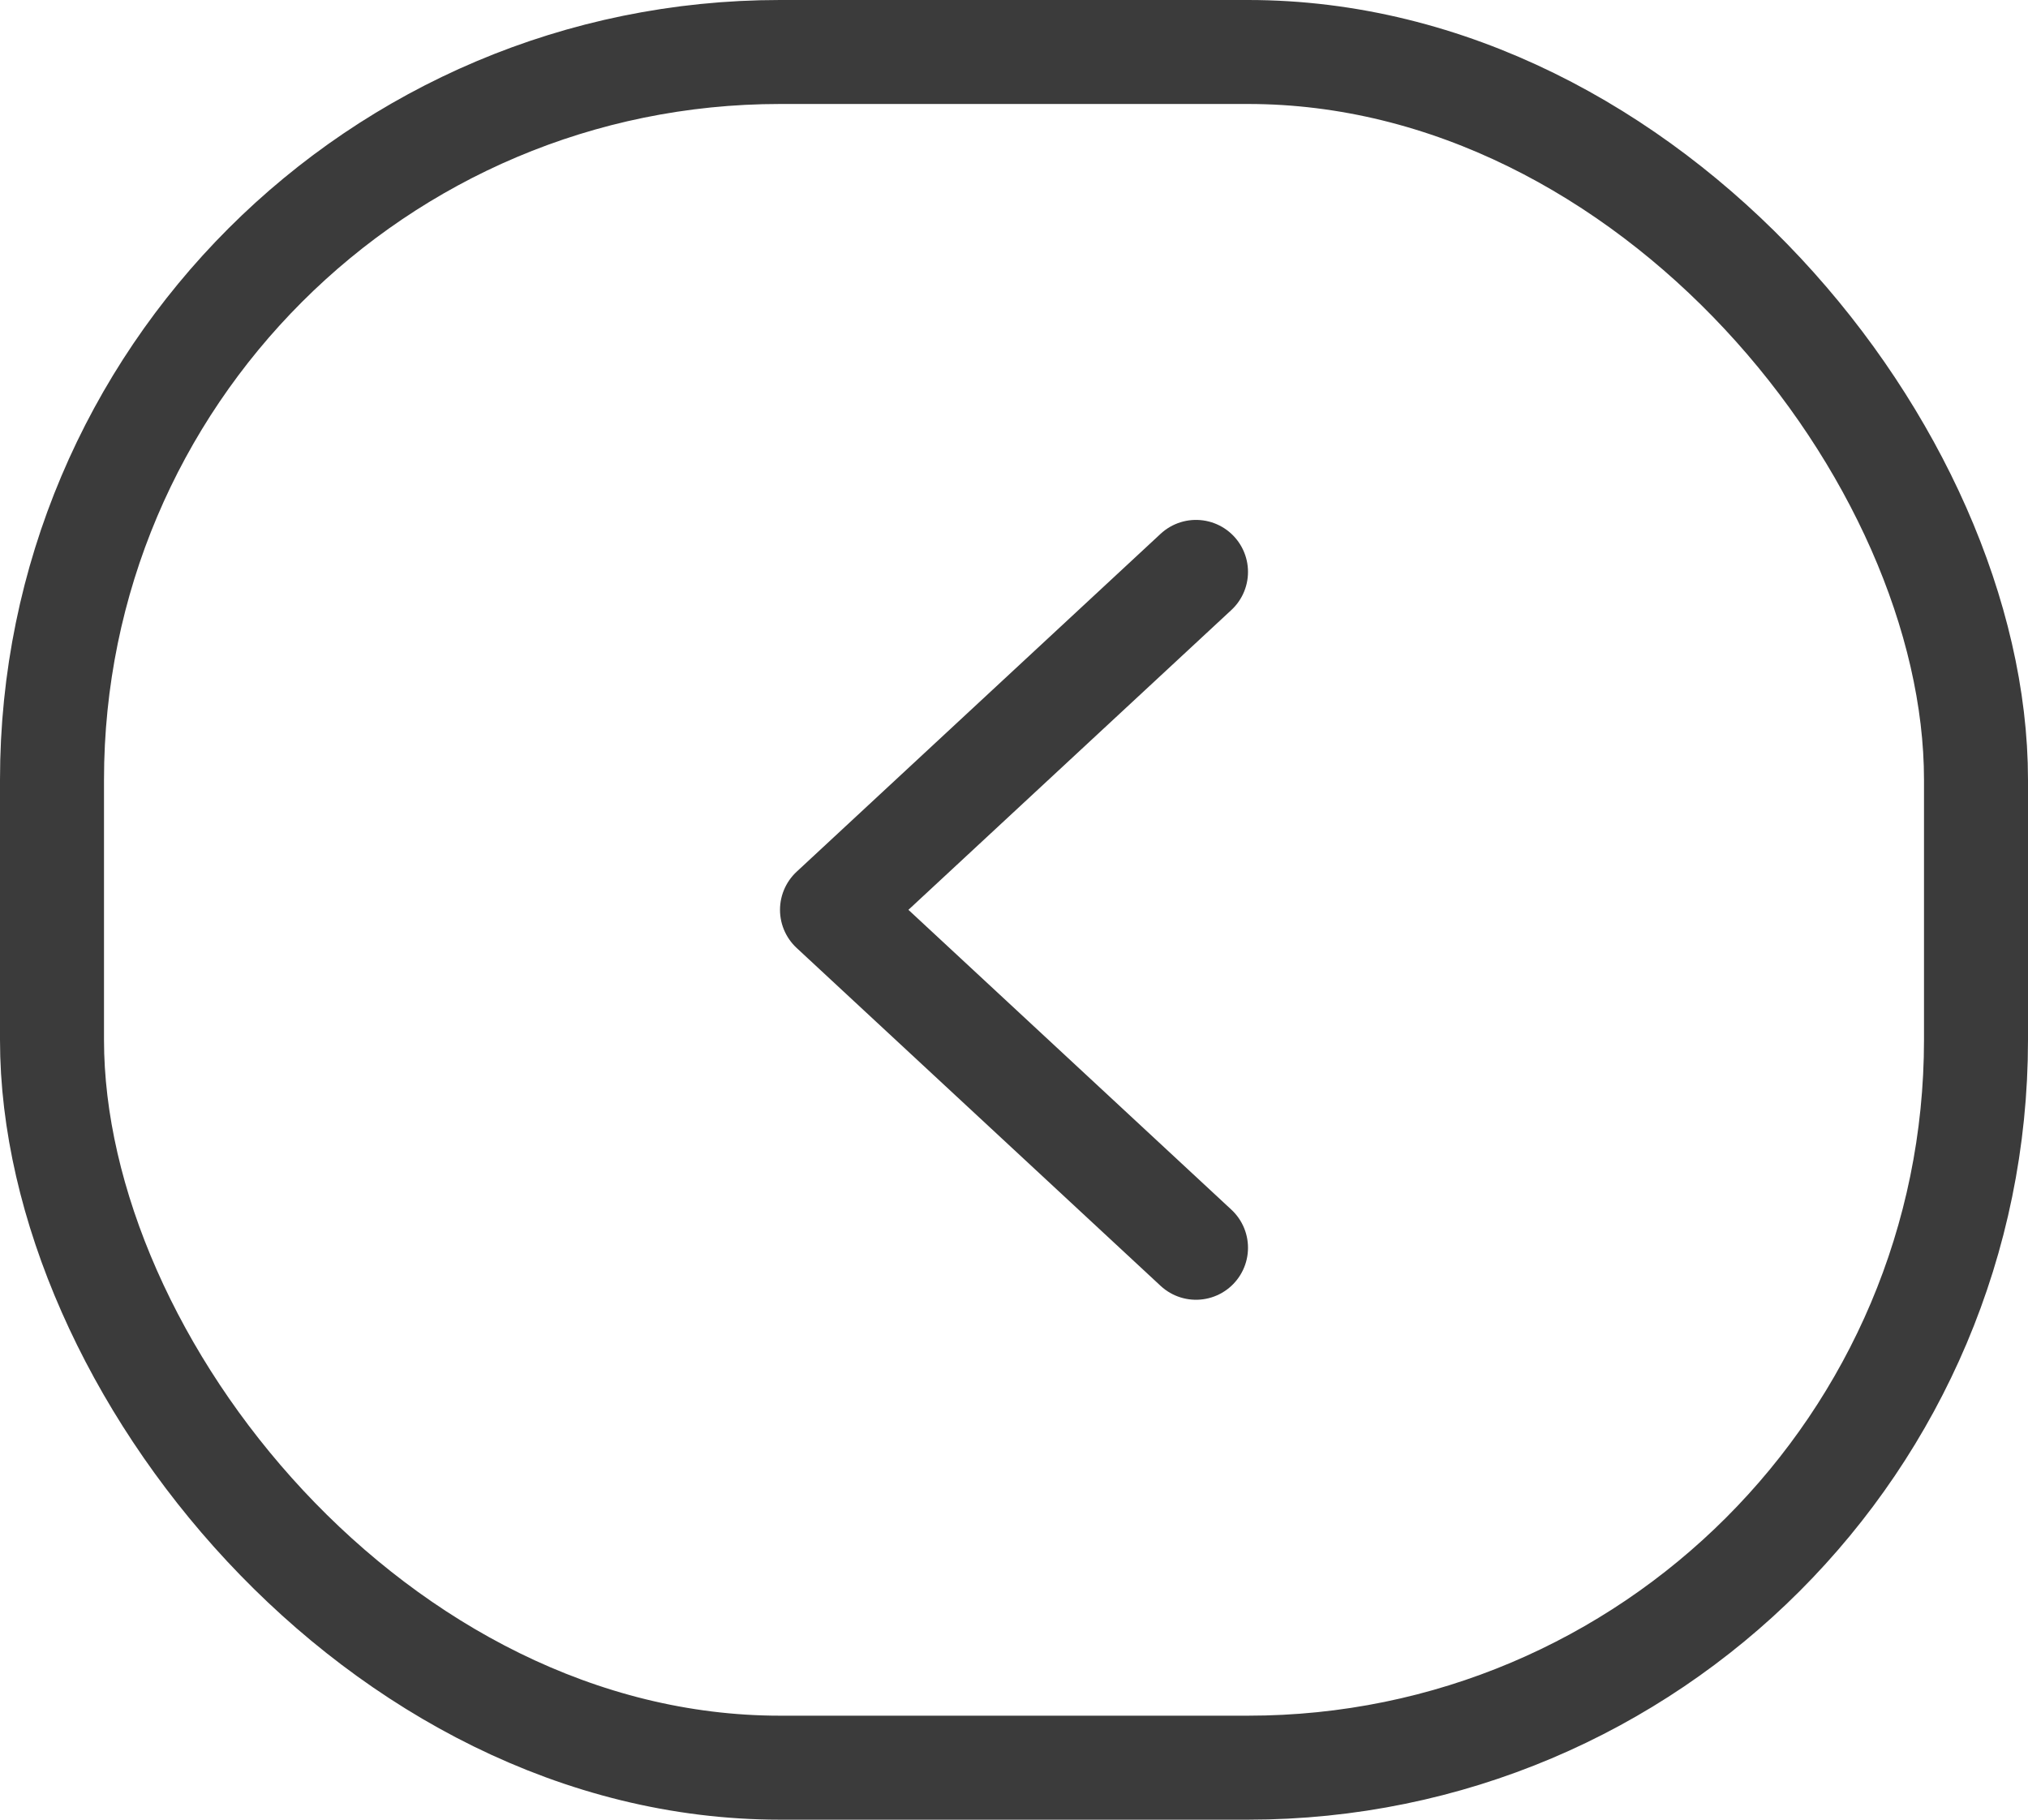
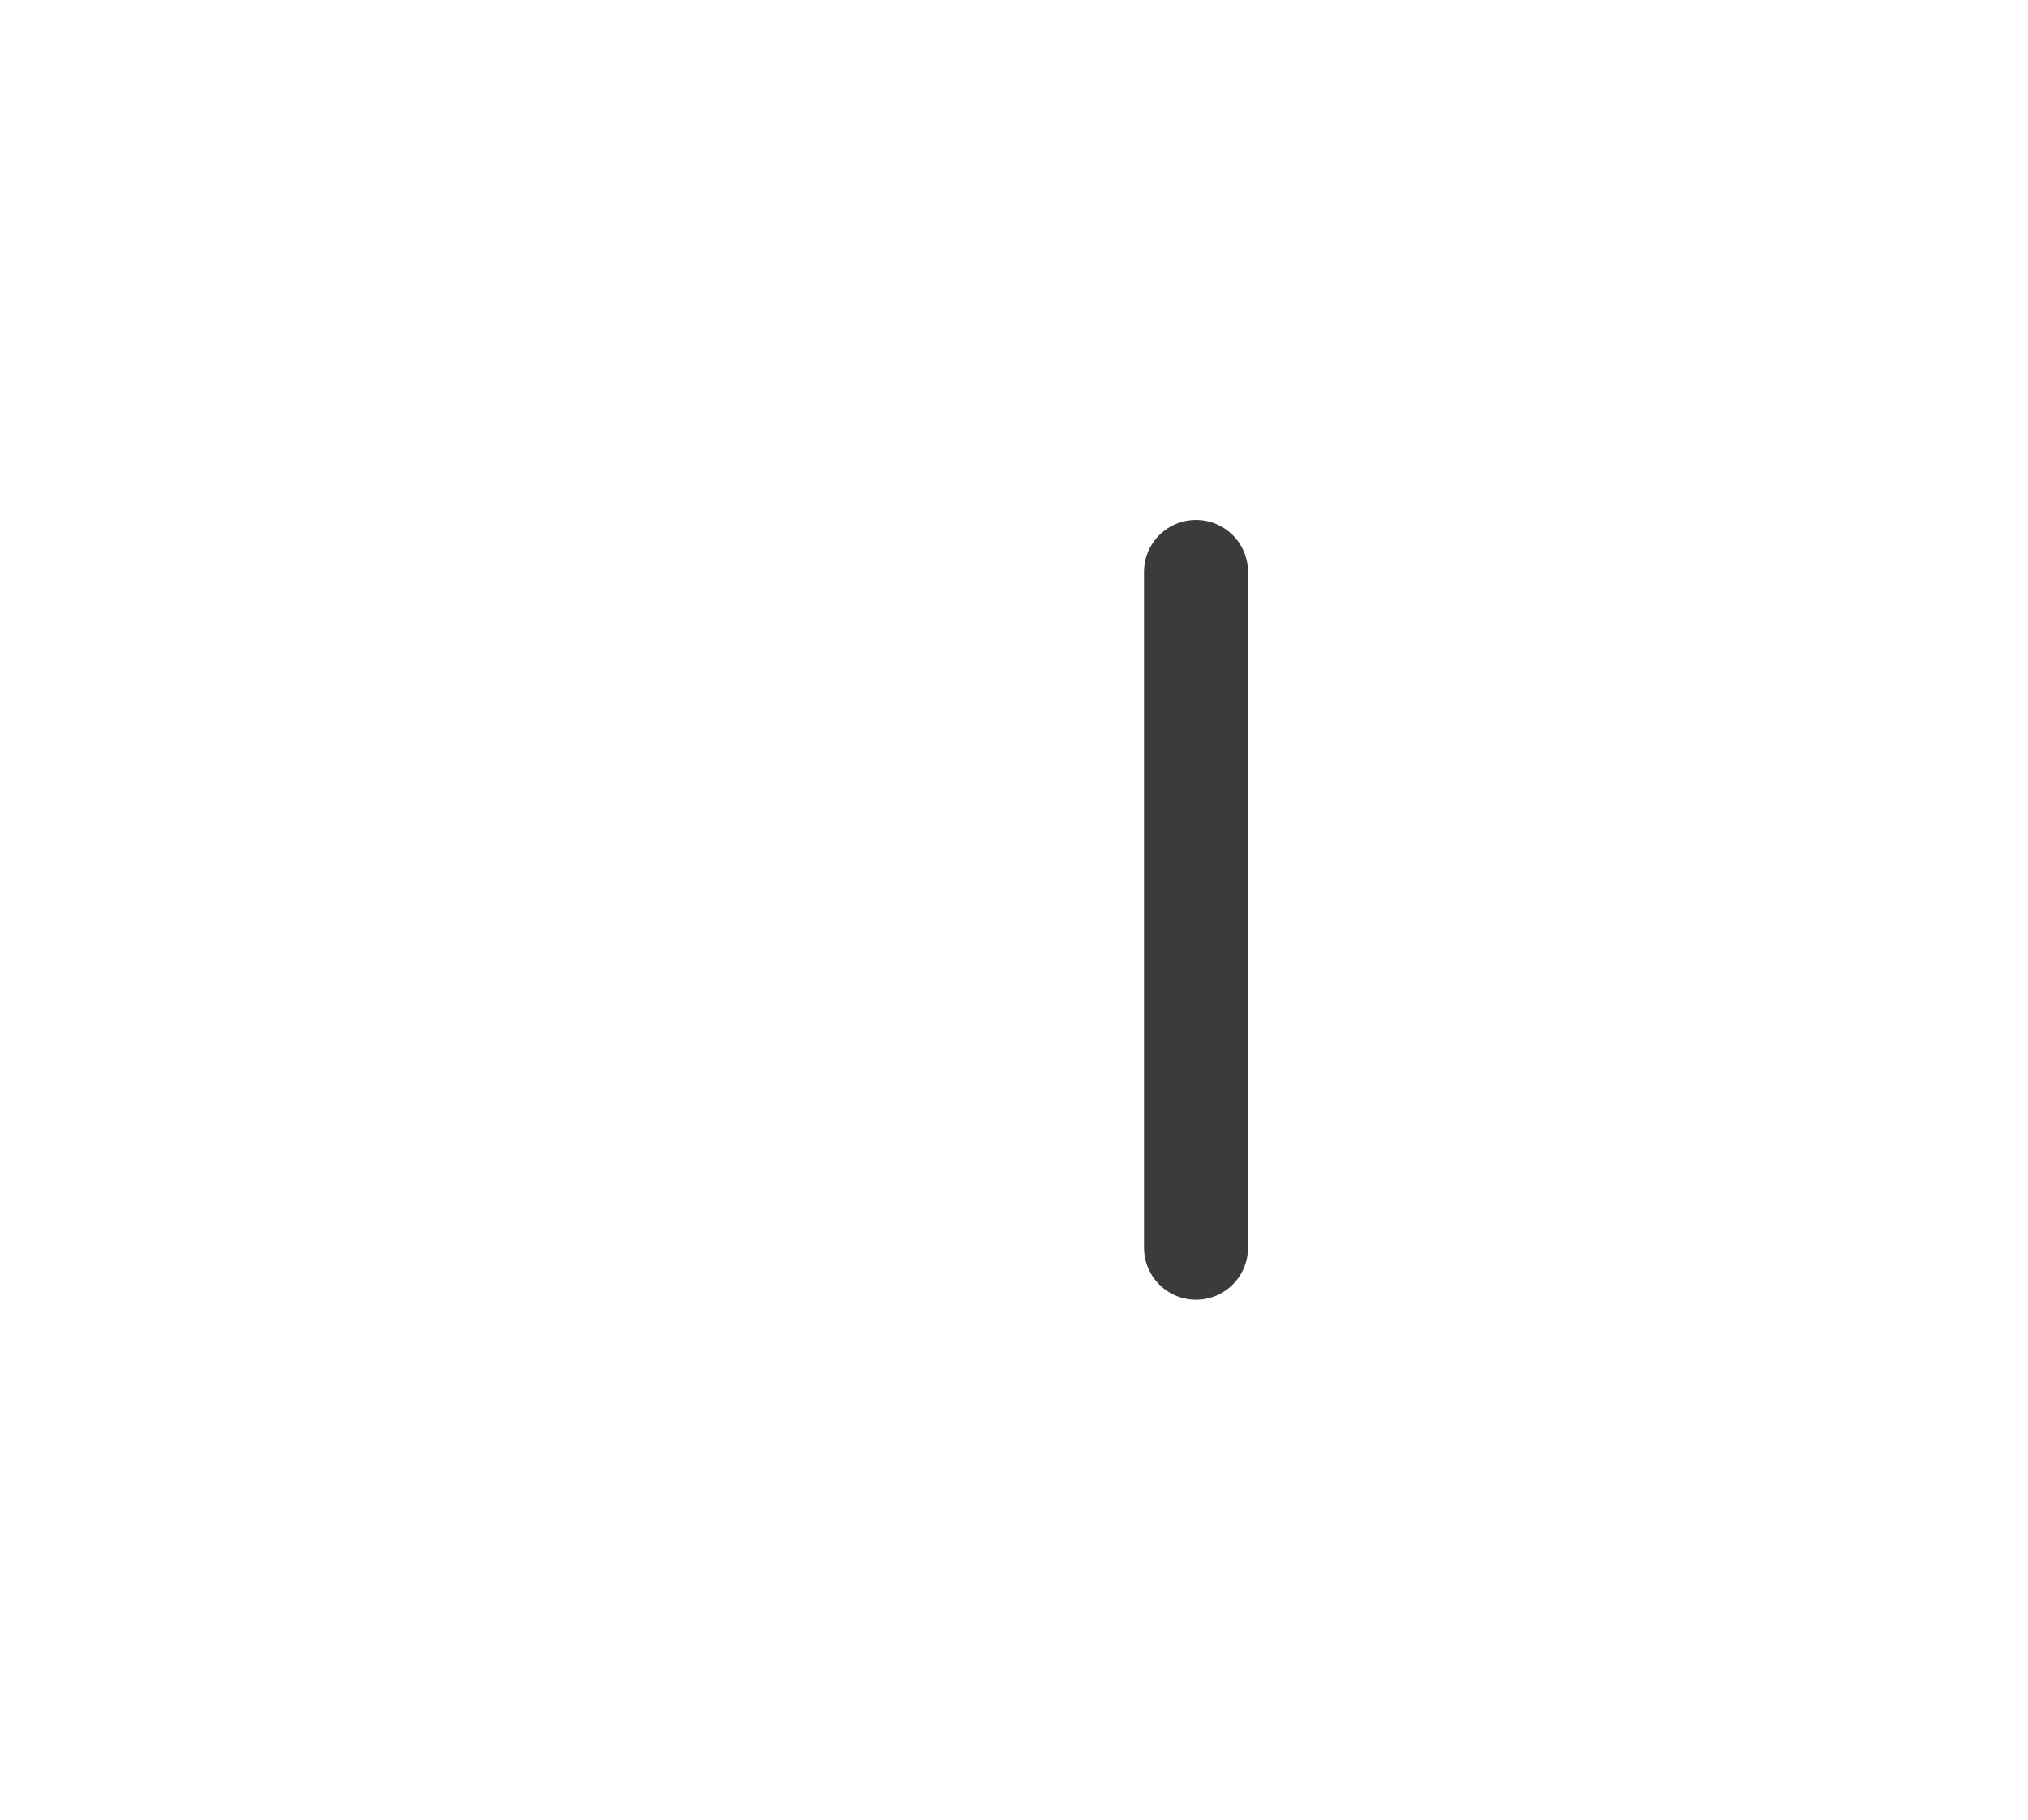
<svg xmlns="http://www.w3.org/2000/svg" width="39" height="35" viewBox="0 0 39 35" fill="none">
-   <rect x="1" y="1" width="37" height="33" rx="14" stroke="#3B3B3B" stroke-width="2" />
-   <path d="M23 11L16 17.5L23 24" stroke="#3B3B3B" stroke-width="2" stroke-linecap="round" stroke-linejoin="round" />
+   <path d="M23 11L23 24" stroke="#3B3B3B" stroke-width="2" stroke-linecap="round" stroke-linejoin="round" />
</svg>